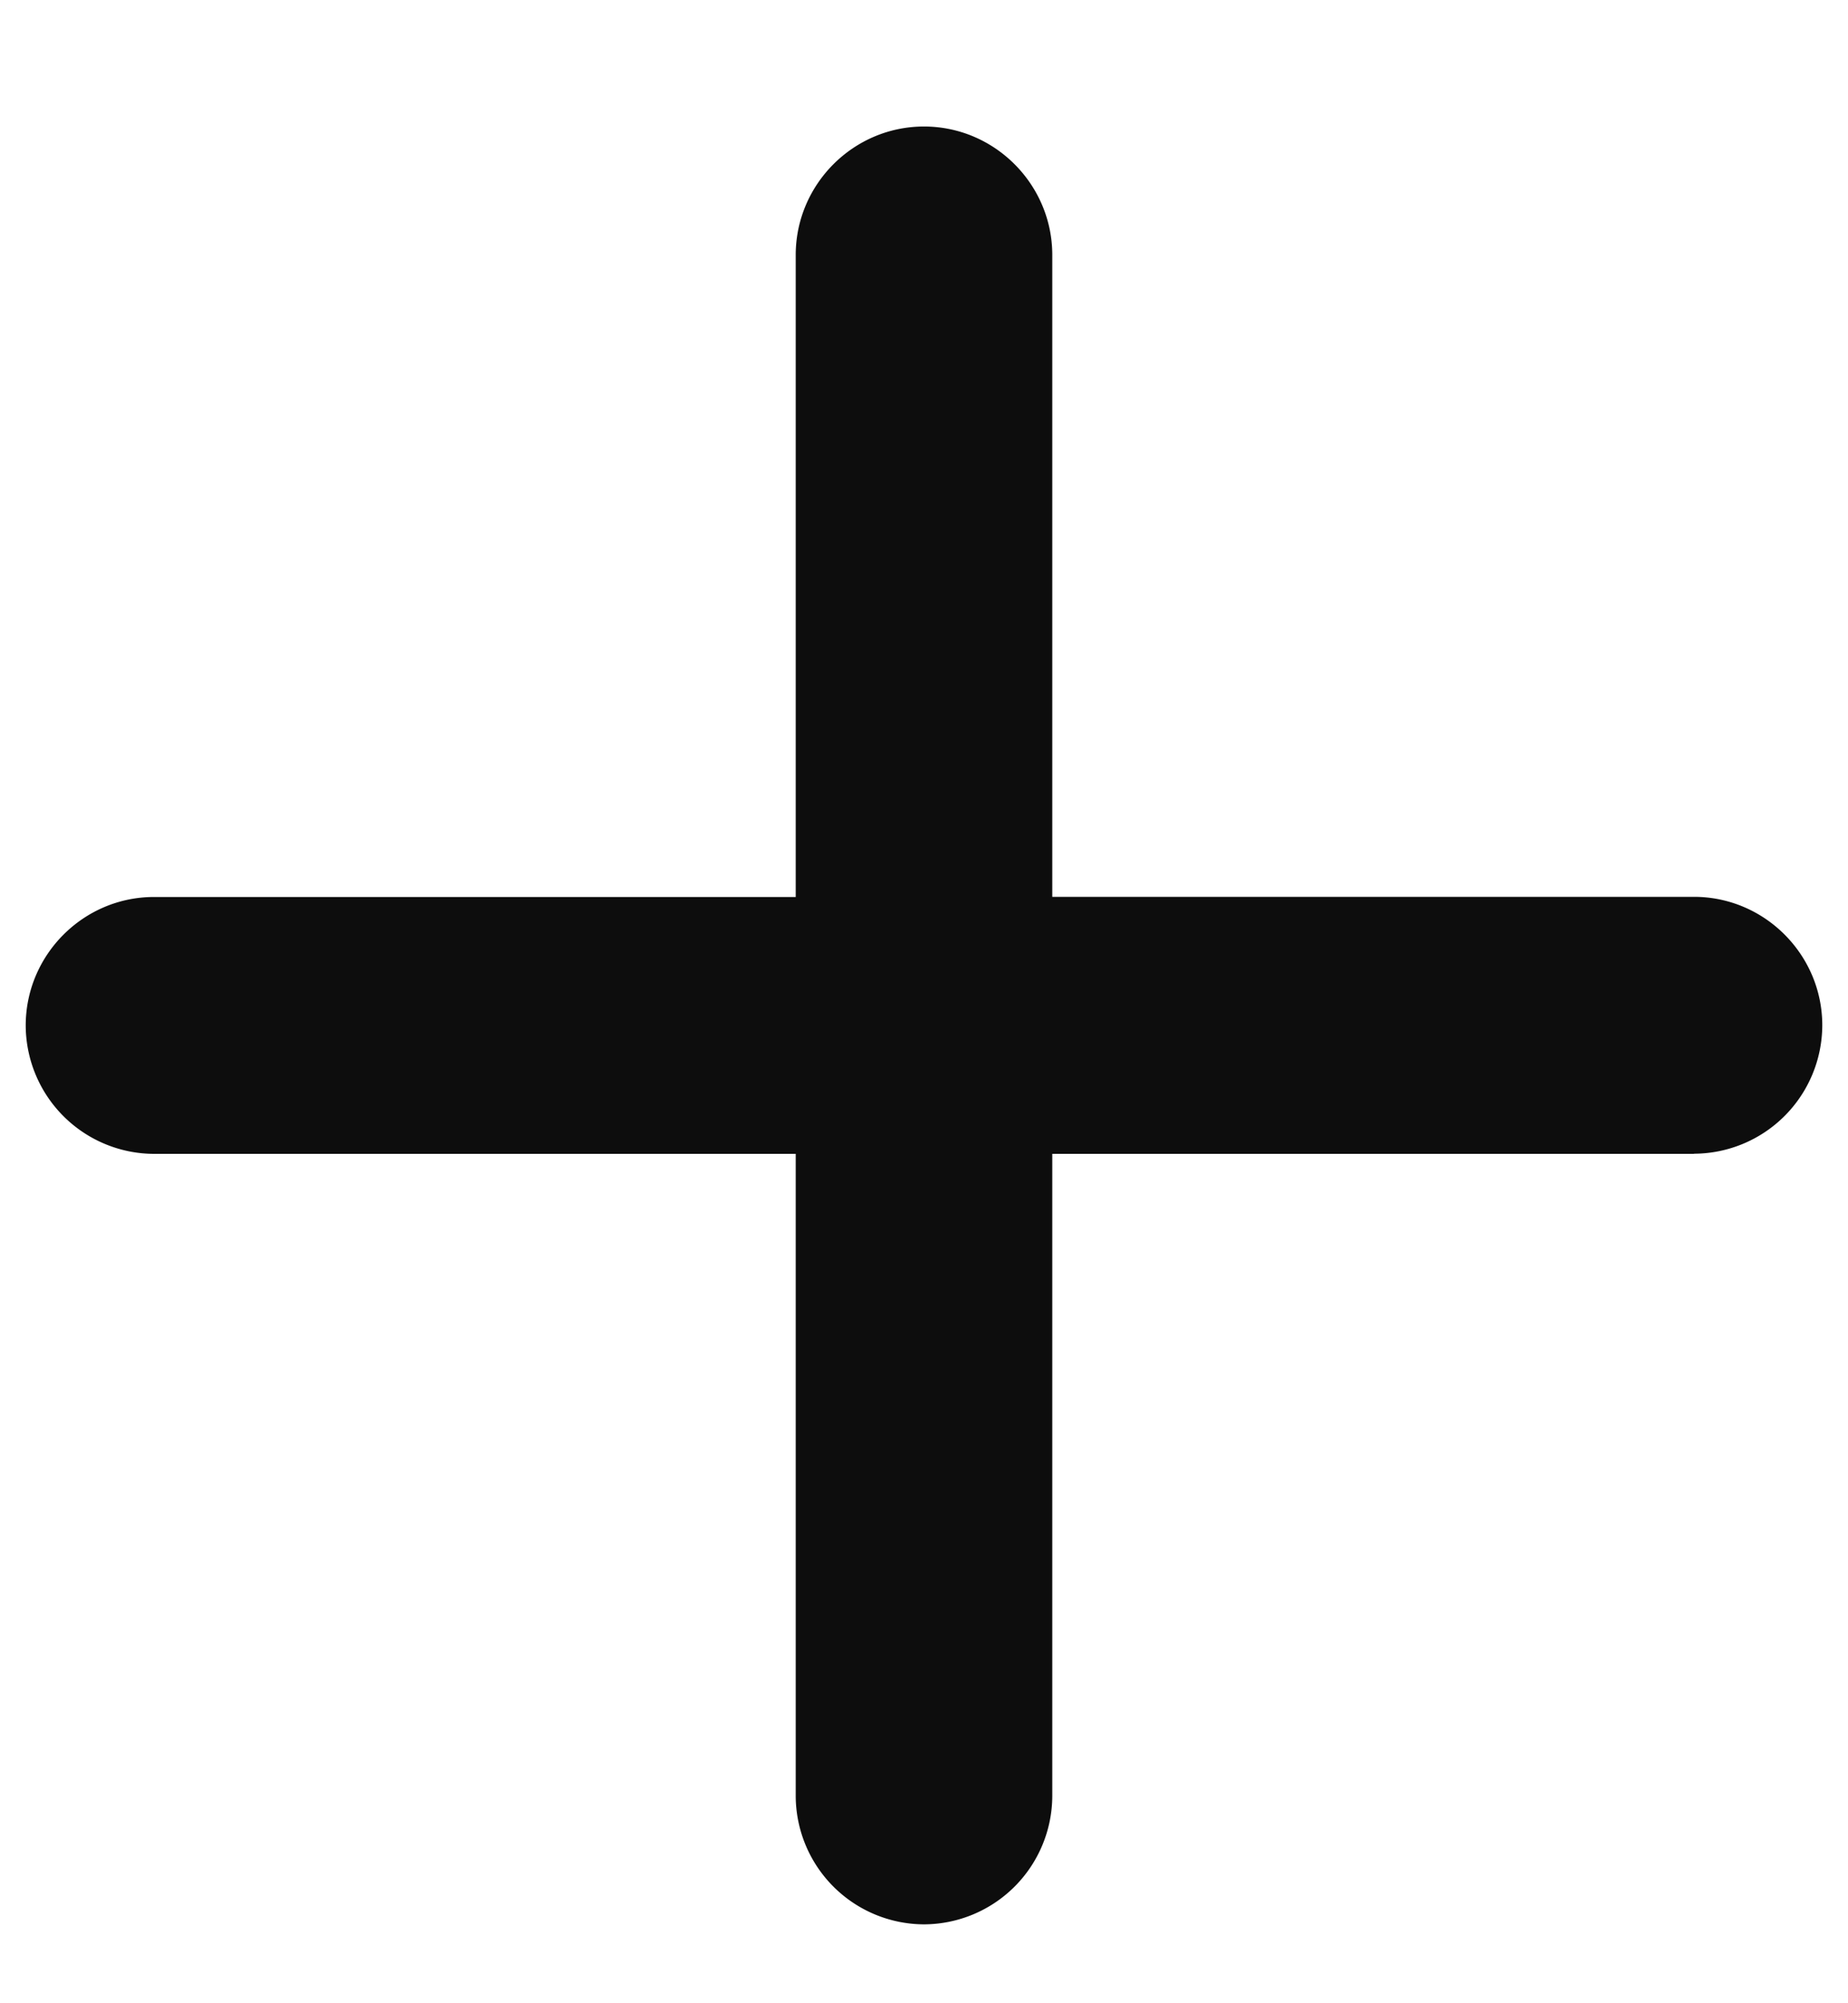
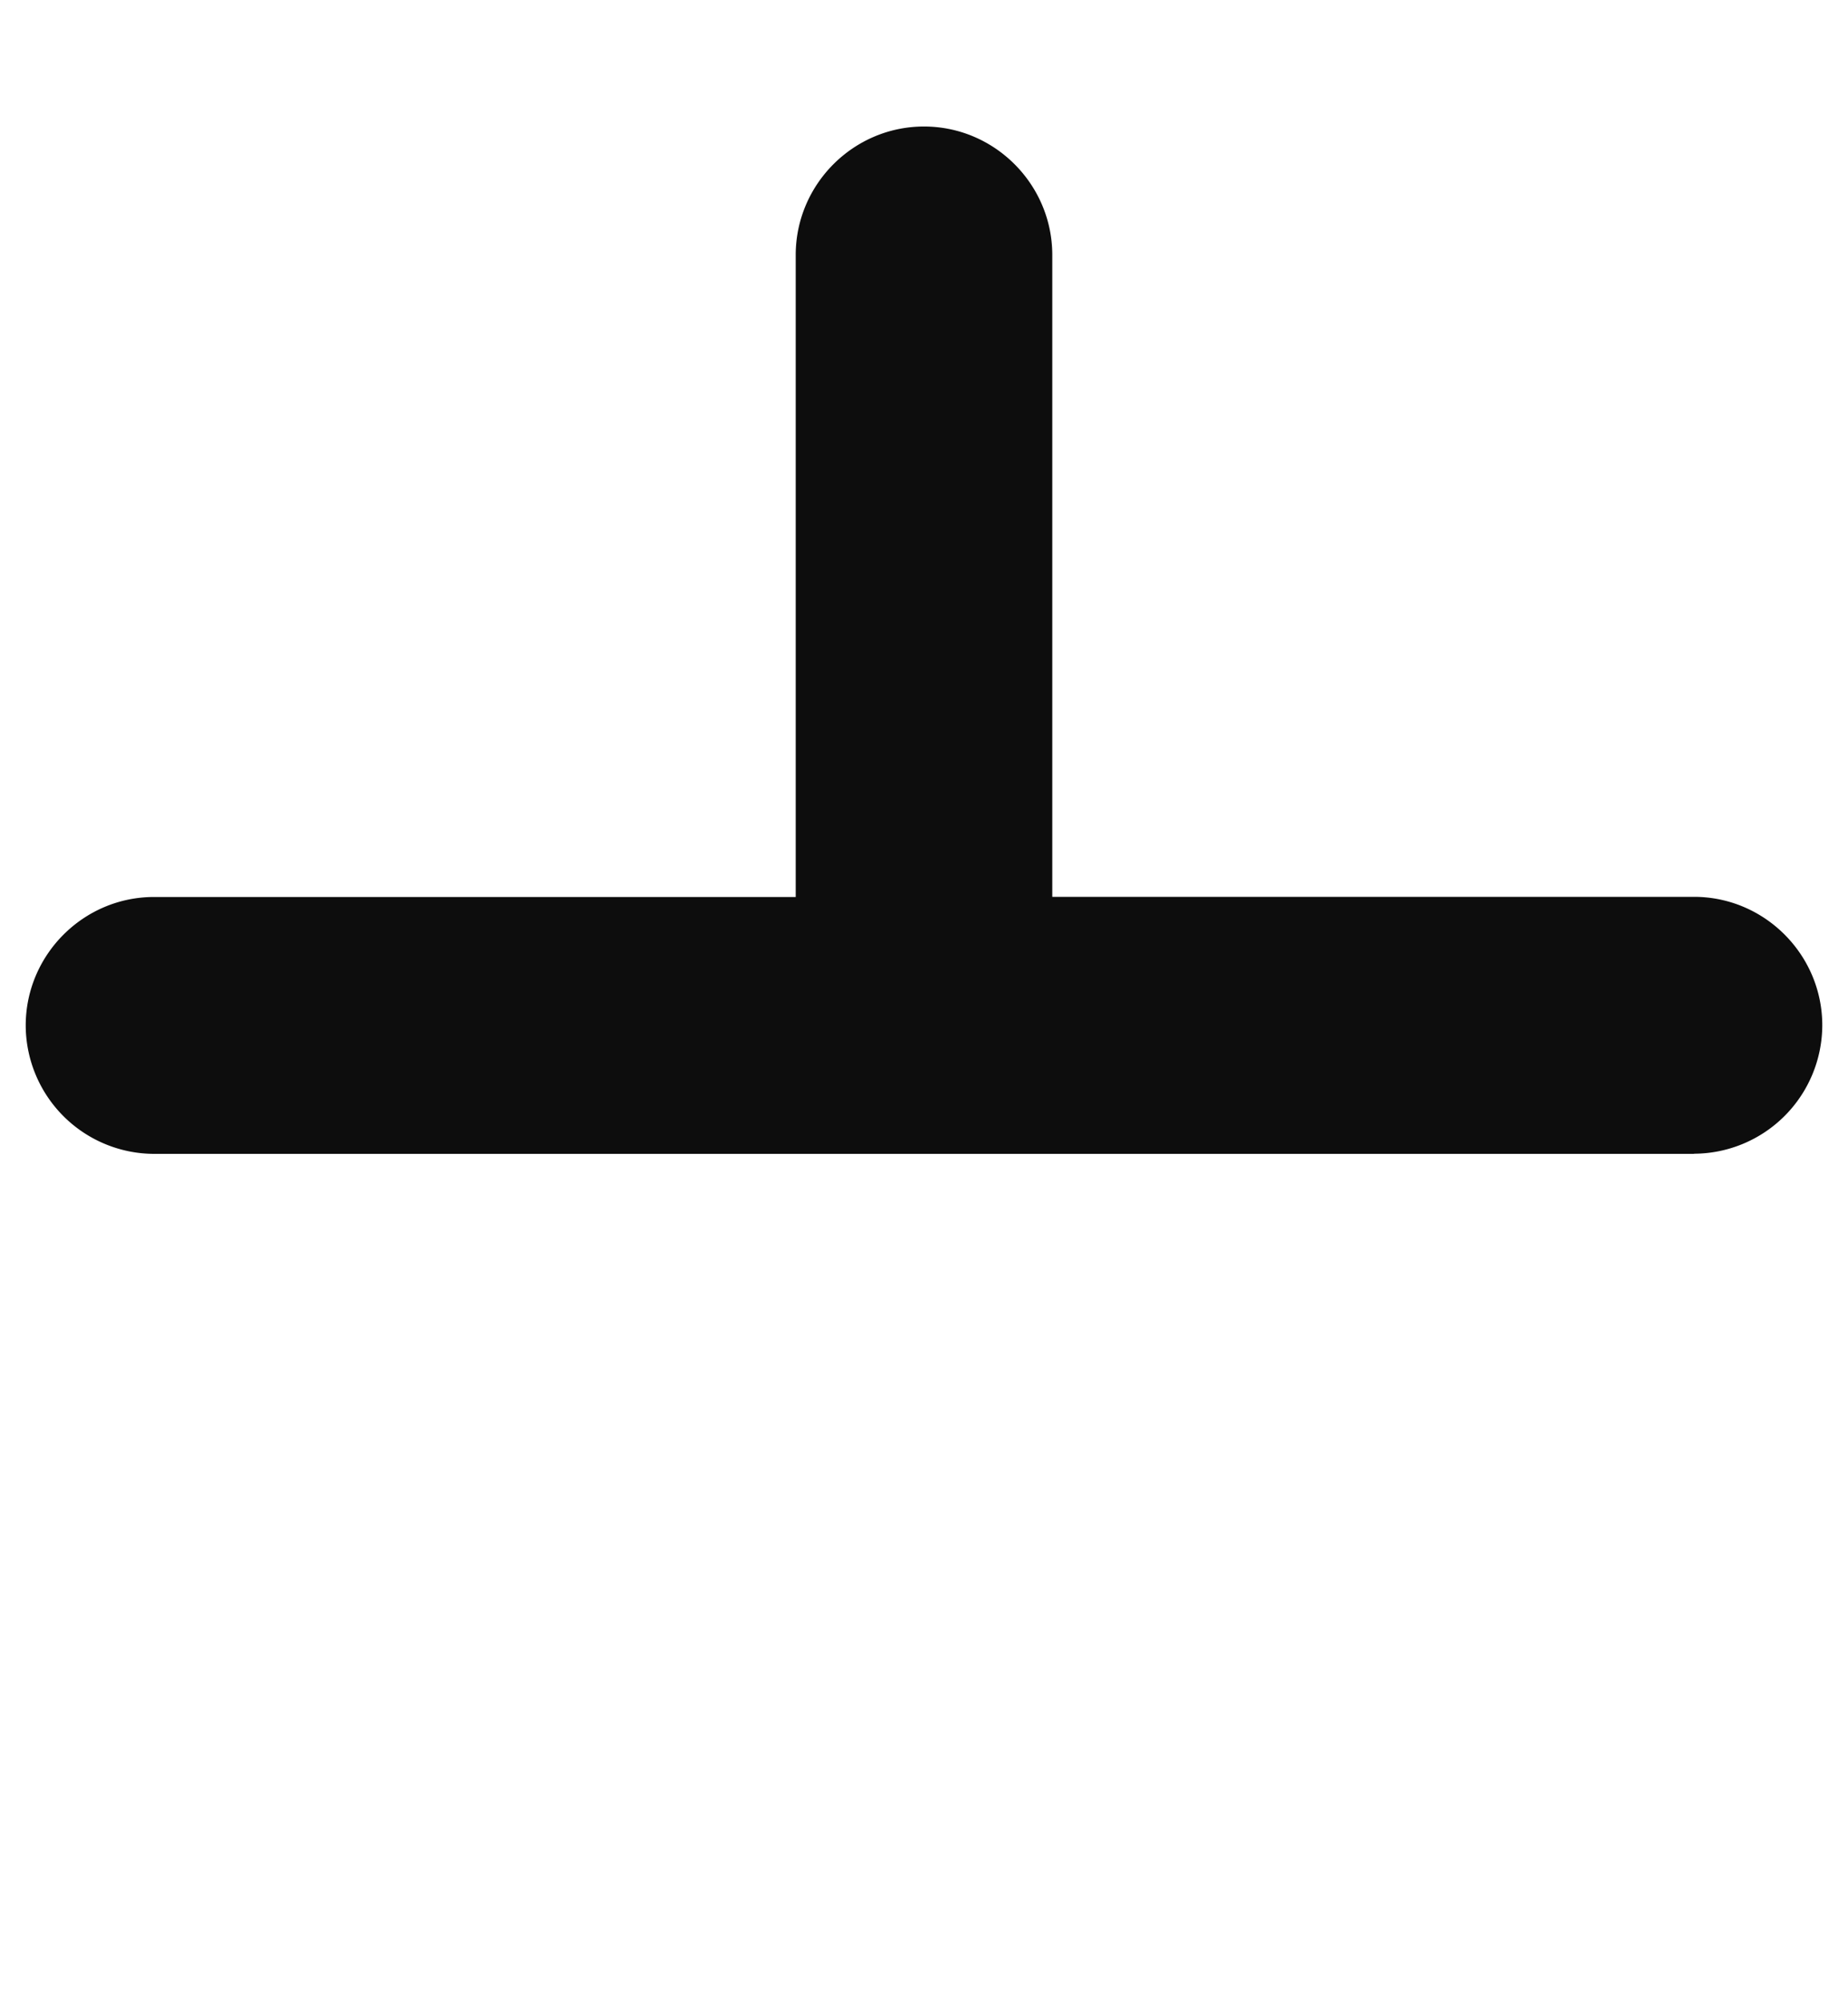
<svg xmlns="http://www.w3.org/2000/svg" width="12" height="13" fill="none">
-   <path fill-rule="evenodd" clip-rule="evenodd" d="M11 7.488H6.833v4.167a.836.836 0 01-.833.833.836.836 0 01-.833-.833V7.488H1a.836.836 0 01-.833-.833c0-.459.375-.834.833-.834h4.167V1.655c0-.459.375-.834.833-.834.458 0 .833.375.833.834V5.82H11c.458 0 .833.375.833.834a.836.836 0 01-.833.833z" fill="#0D0D0D" />
+   <path fill-rule="evenodd" clip-rule="evenodd" d="M11 7.488H6.833v4.167V7.488H1a.836.836 0 01-.833-.833c0-.459.375-.834.833-.834h4.167V1.655c0-.459.375-.834.833-.834.458 0 .833.375.833.834V5.82H11c.458 0 .833.375.833.834a.836.836 0 01-.833.833z" fill="#0D0D0D" />
</svg>